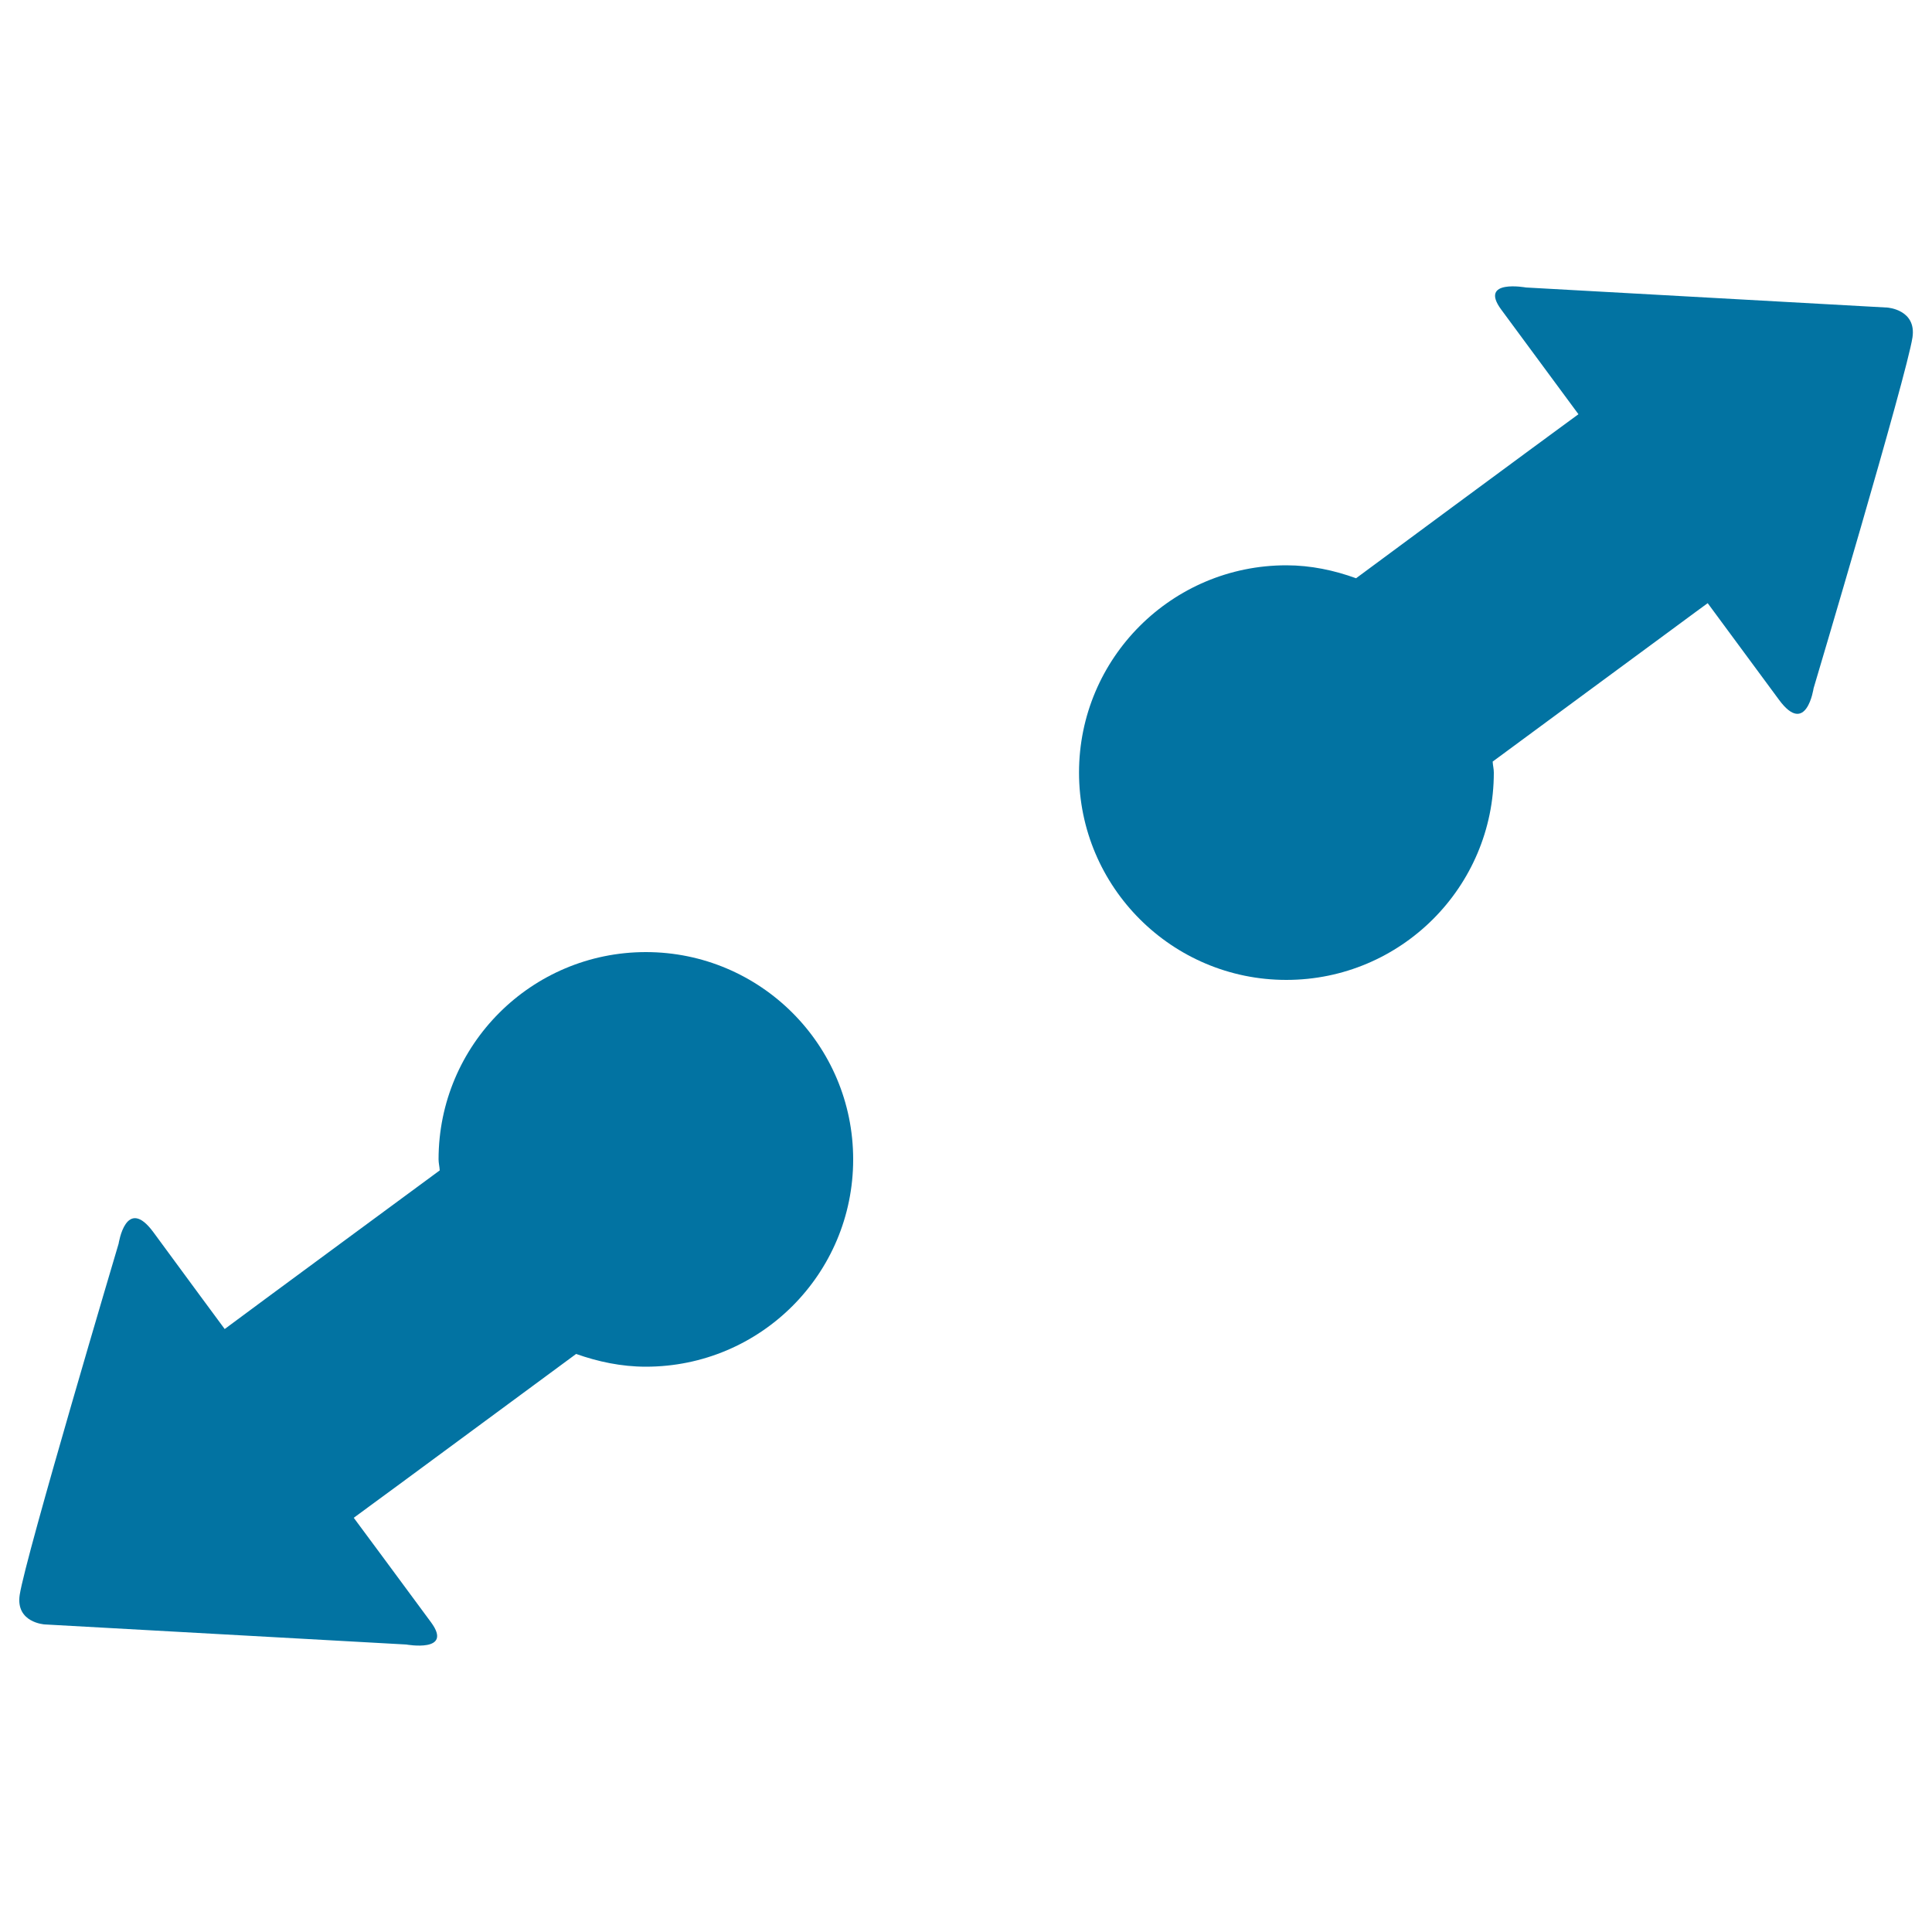
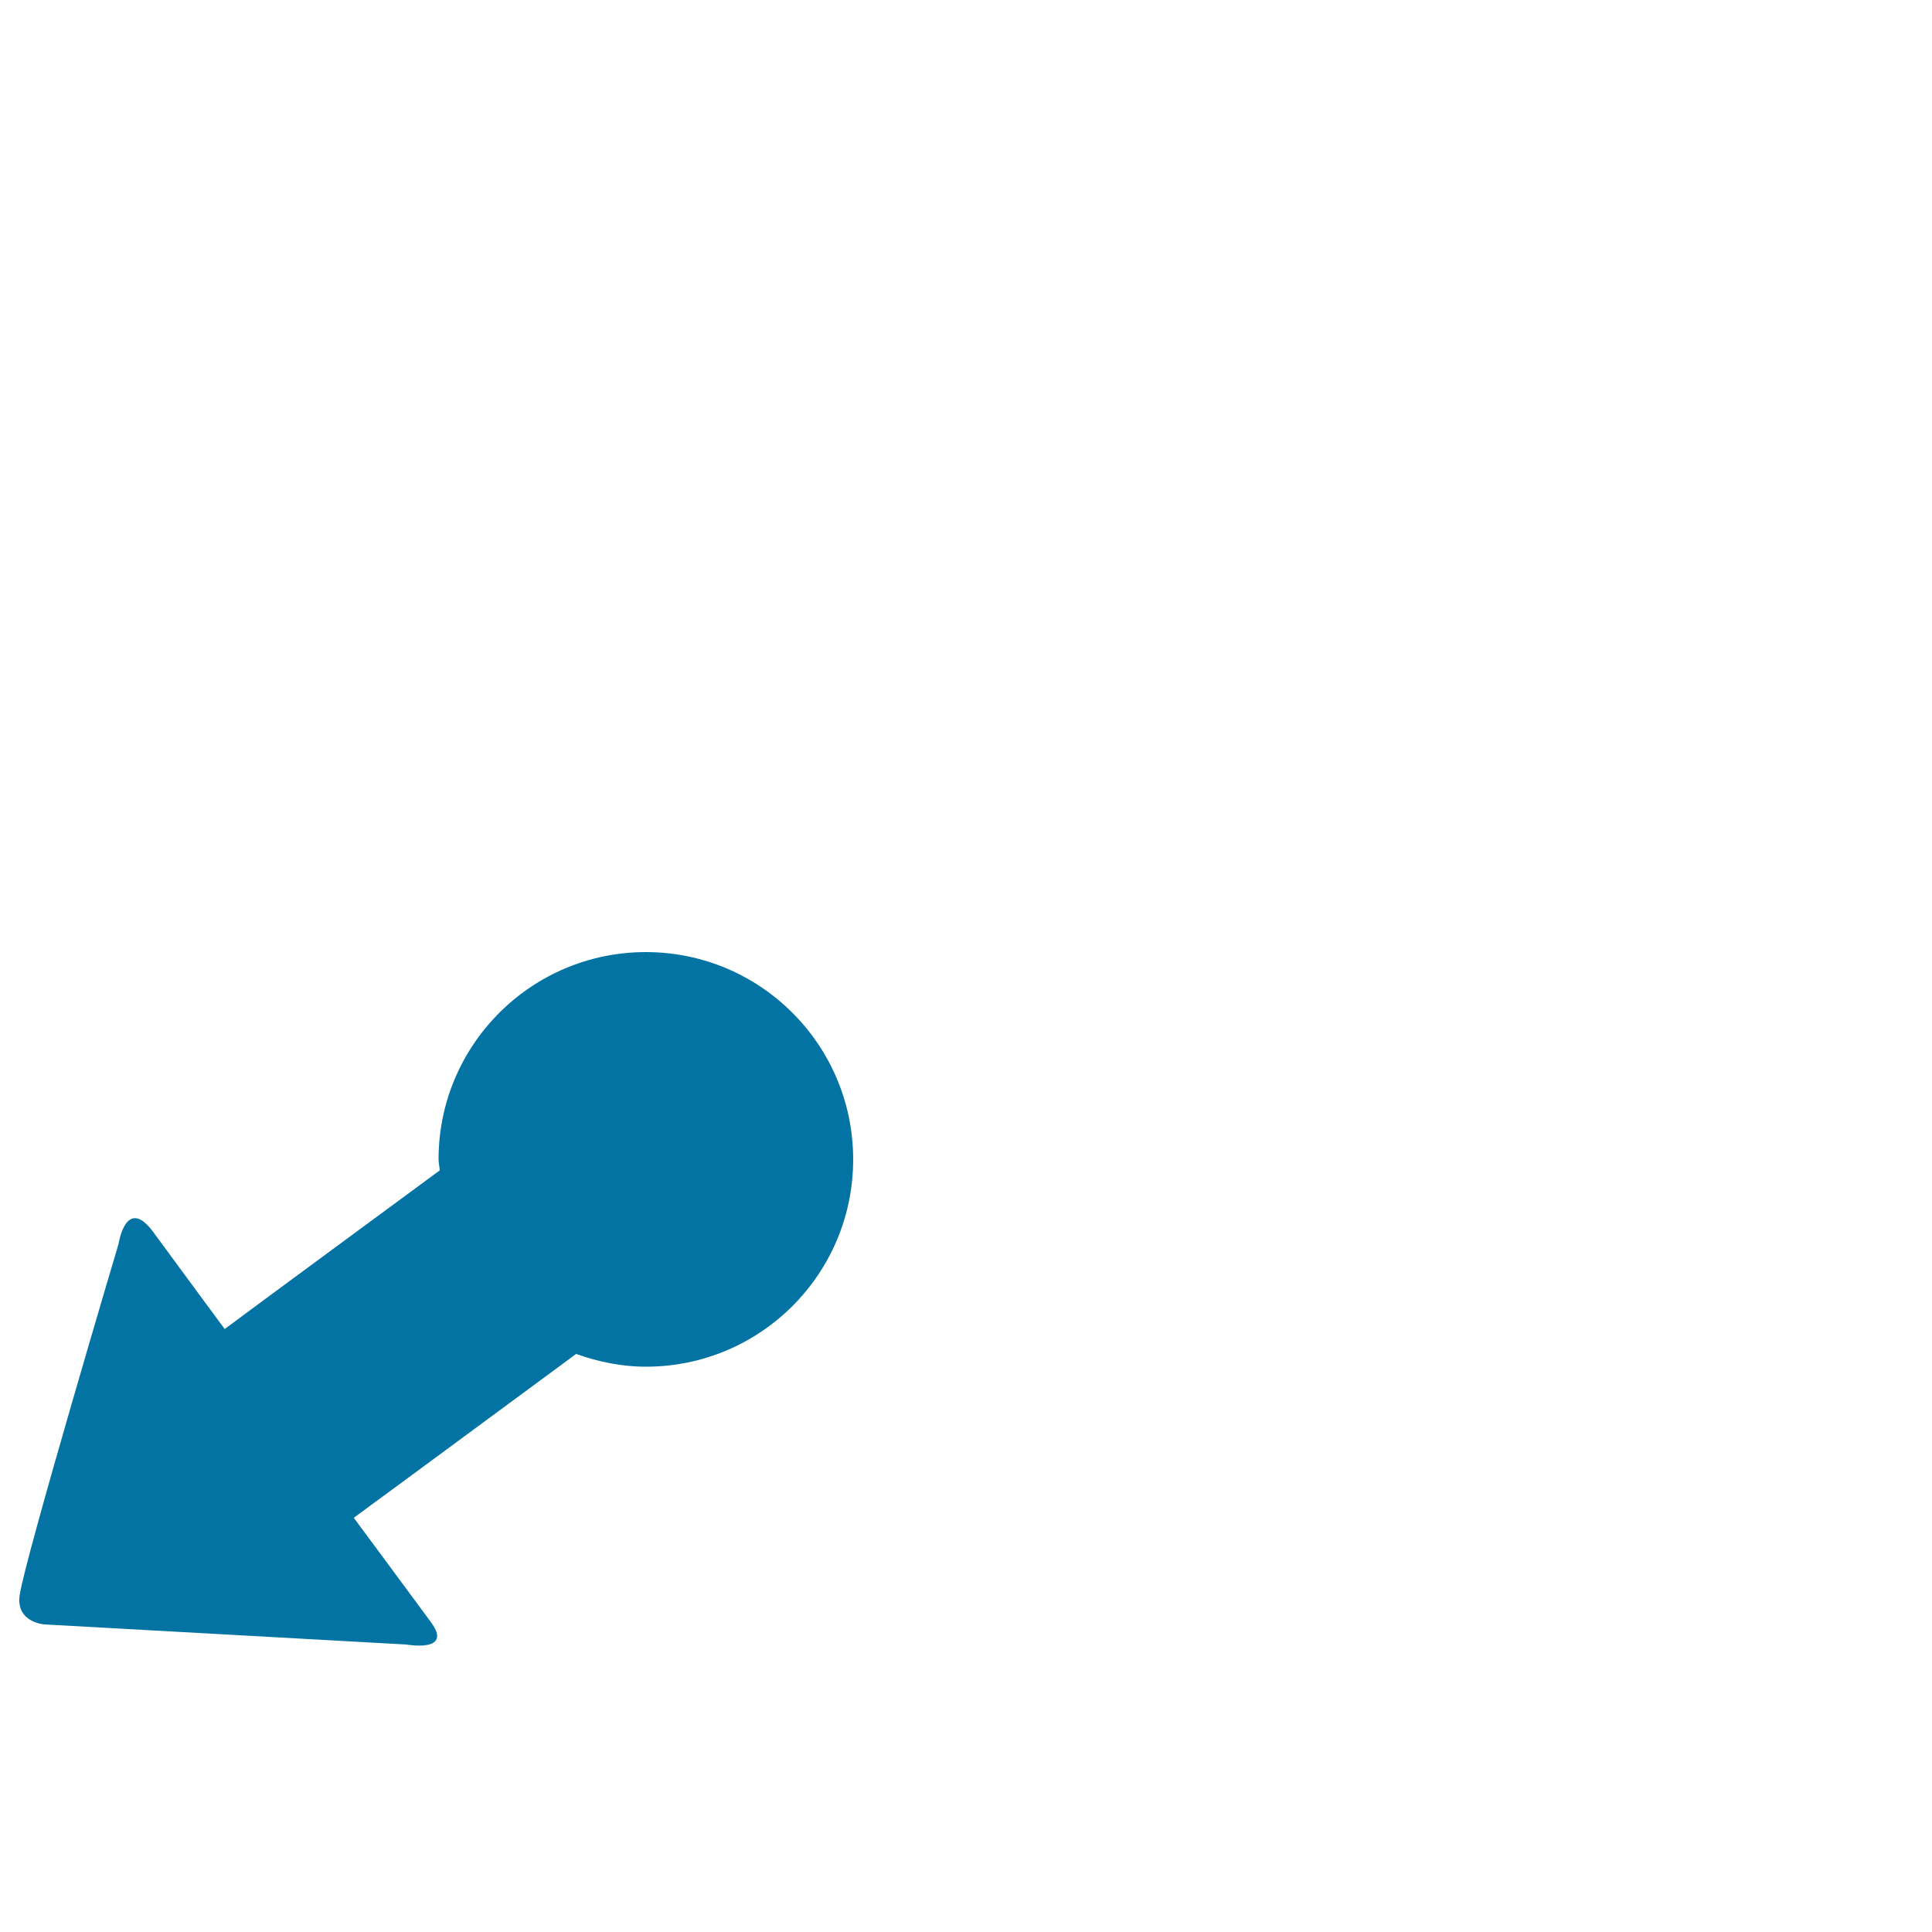
<svg xmlns="http://www.w3.org/2000/svg" viewBox="0 0 1000 1000" style="fill:#0273a2">
  <title>Expand Arrows SVG icon</title>
  <g>
    <g>
      <path d="M334.3,492.8c-59.2,0-107.3,48-107.3,107.3c0,1.9,0.5,3.7,0.6,5.7c-31.6,23.3-67.1,49.4-90.1,66.4c-12.8,9.5-21.2,15.7-21.2,15.7s-22.7-30.7-36.9-50.1c-14.2-19.3-18,5.9-18,5.9s-48.2,162-51.2,181.8c-2.2,14.4,12.9,15.3,12.9,15.3l187.2,10.4c0,0,24.5,4.4,12.8-11.5c-11.6-15.8-40-54.1-40-54.1s9.4-6.9,23.7-17.4c24.2-17.8,59.9-44.2,91.4-67.4c11.3,4,23.4,6.6,36.1,6.6c59.3,0,107.3-48,107.3-107.3C441.6,540.8,393.5,492.8,334.3,492.8z" />
-       <path d="M976.9,159.2l-187.1-10.4c0,0-24.5-4.5-12.8,11.4c11.7,15.8,40,54.2,40,54.2s-9.4,6.9-23.7,17.4c-24.2,17.8-59.9,44.2-91.4,67.5c-11.3-4.1-23.4-6.7-36.1-6.7c-59.2,0-107.3,48-107.3,107.3c0,59.2,48.1,107.3,107.3,107.3c59.3,0,107.4-48.1,107.4-107.3c0-2-0.5-3.7-0.6-5.7c31.5-23.3,67.1-49.4,90.1-66.4c12.8-9.5,21.2-15.6,21.2-15.6s22.7,30.7,36.9,50c14.2,19.3,17.9-5.9,17.9-5.9s48.2-161.9,51.2-181.7C992,160.2,976.9,159.2,976.9,159.2z" />
    </g>
  </g>
</svg>